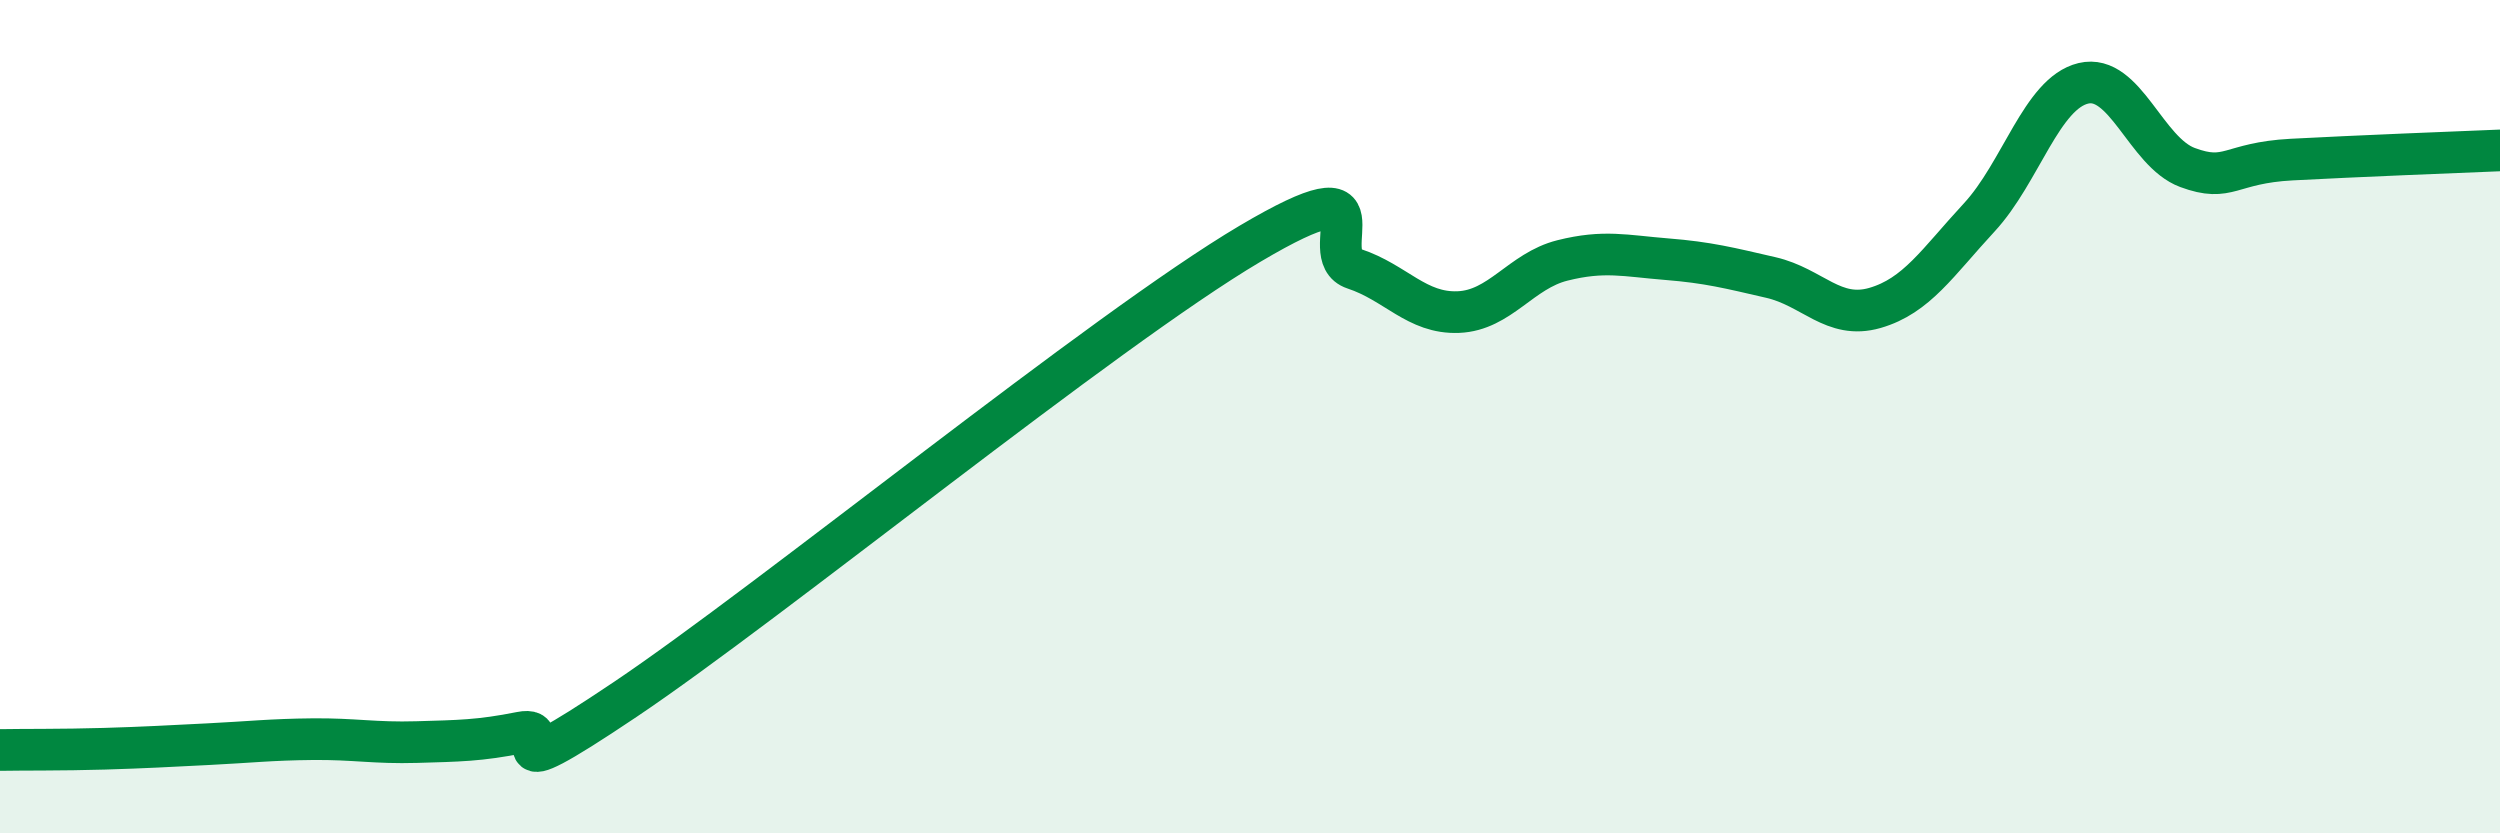
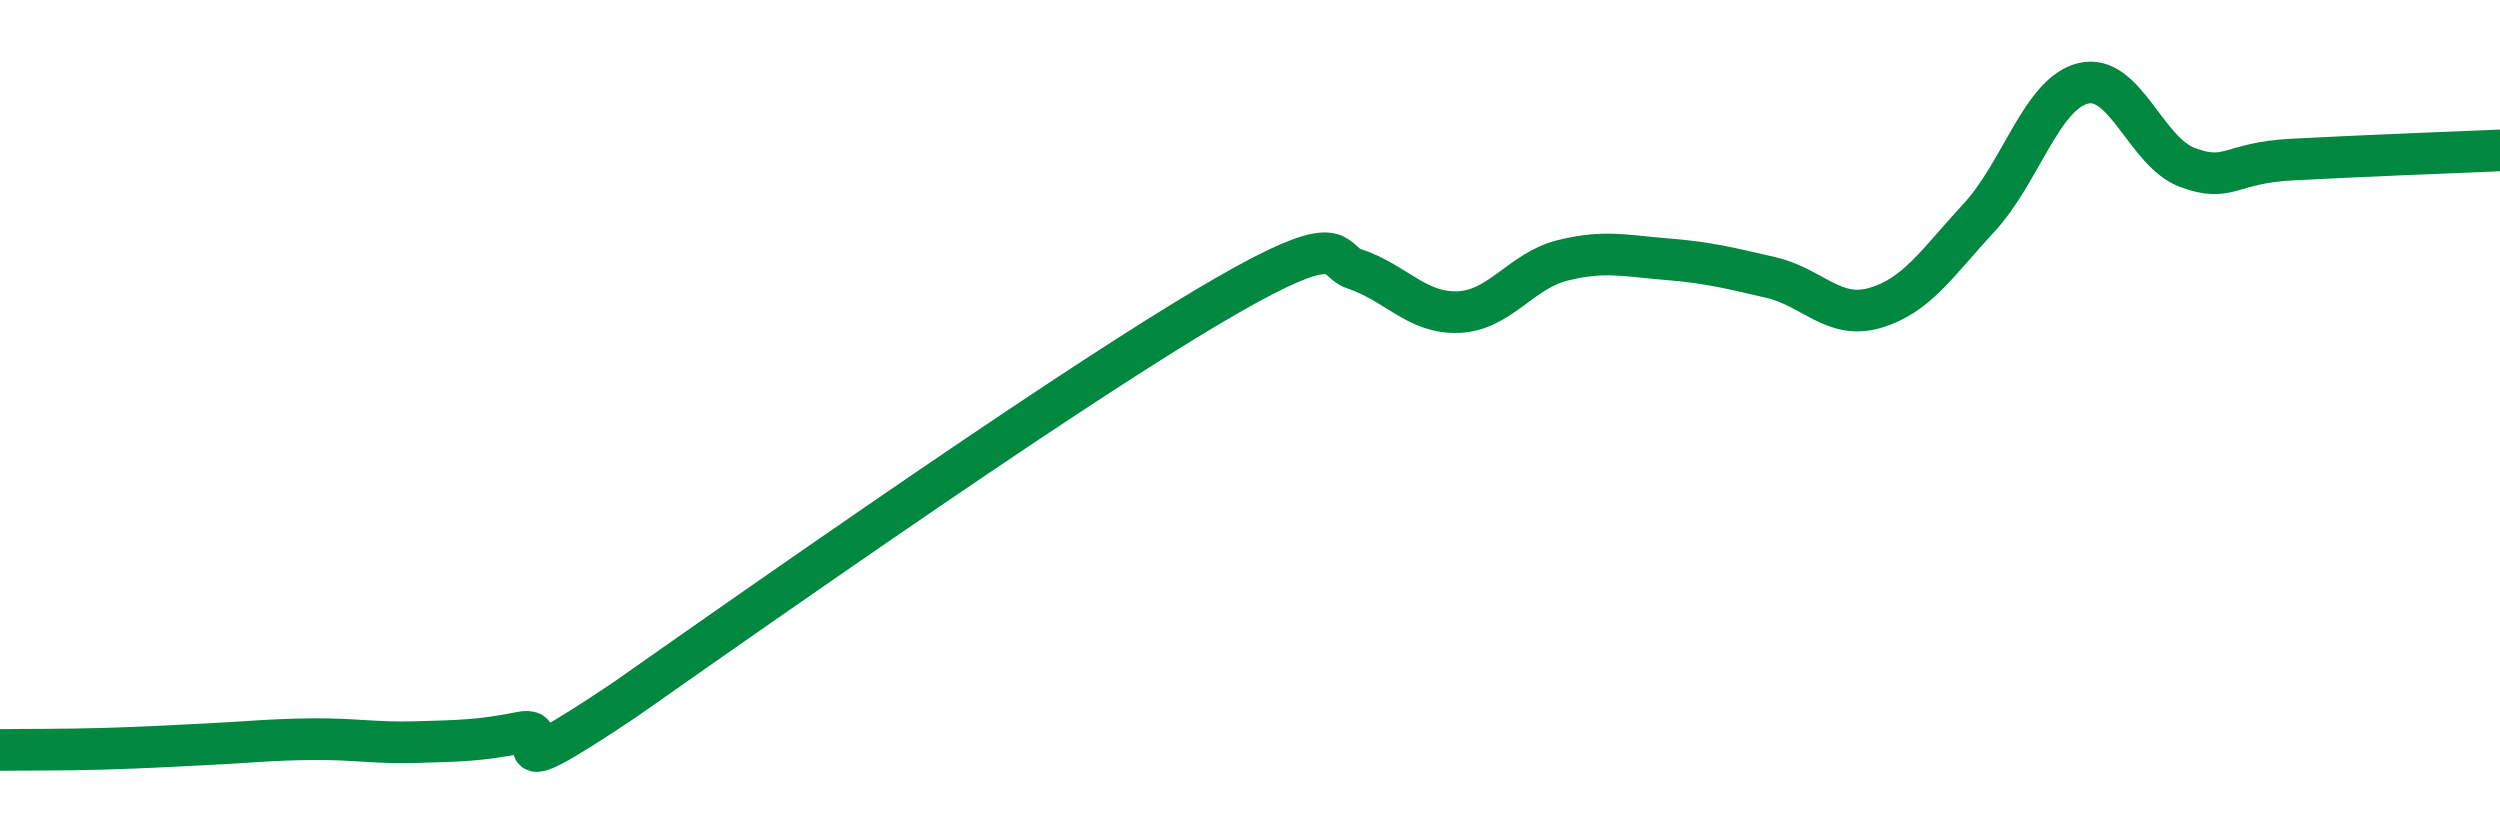
<svg xmlns="http://www.w3.org/2000/svg" width="60" height="20" viewBox="0 0 60 20">
-   <path d="M 0,18 C 0.5,17.99 1.5,18 2.5,17.97 C 3.5,17.94 4,17.91 5,17.86 C 6,17.81 6.5,17.75 7.5,17.74 C 8.5,17.73 9,17.84 10,17.81 C 11,17.78 11.5,17.78 12.5,17.58 C 13.5,17.38 11.5,19.14 15,16.79 C 18.5,14.44 26.5,7.92 30,5.85 C 33.5,3.78 31.5,6.12 32.5,6.45 C 33.5,6.78 34,7.53 35,7.49 C 36,7.45 36.5,6.5 37.5,6.25 C 38.5,6 39,6.14 40,6.22 C 41,6.3 41.5,6.43 42.5,6.66 C 43.5,6.89 44,7.68 45,7.39 C 46,7.1 46.5,6.3 47.5,5.22 C 48.5,4.14 49,2.24 50,2 C 51,1.76 51.5,3.65 52.5,4.02 C 53.5,4.39 53.5,3.91 55,3.83 C 56.5,3.75 59,3.65 60,3.61L60 20L0 20Z" fill="#008740" opacity="0.1" stroke-linecap="round" stroke-linejoin="round" />
-   <path d="M 0,18 C 0.5,17.99 1.5,18 2.5,17.97 C 3.5,17.94 4,17.91 5,17.86 C 6,17.81 6.5,17.75 7.5,17.74 C 8.5,17.73 9,17.84 10,17.81 C 11,17.78 11.5,17.78 12.5,17.58 C 13.5,17.38 11.5,19.14 15,16.79 C 18.5,14.44 26.5,7.92 30,5.85 C 33.5,3.78 31.5,6.12 32.5,6.45 C 33.5,6.78 34,7.53 35,7.49 C 36,7.45 36.5,6.5 37.5,6.25 C 38.5,6 39,6.14 40,6.22 C 41,6.3 41.5,6.43 42.5,6.66 C 43.5,6.89 44,7.68 45,7.39 C 46,7.1 46.5,6.3 47.5,5.22 C 48.5,4.14 49,2.24 50,2 C 51,1.76 51.5,3.65 52.5,4.02 C 53.5,4.39 53.5,3.91 55,3.83 C 56.5,3.75 59,3.65 60,3.61" stroke="#008740" stroke-width="1" fill="none" stroke-linecap="round" stroke-linejoin="round" />
+   <path d="M 0,18 C 0.5,17.99 1.5,18 2.5,17.97 C 3.5,17.94 4,17.91 5,17.86 C 6,17.81 6.5,17.75 7.5,17.74 C 8.5,17.73 9,17.84 10,17.81 C 11,17.78 11.5,17.78 12.5,17.58 C 13.5,17.38 11.5,19.14 15,16.79 C 33.5,3.78 31.5,6.12 32.5,6.45 C 33.5,6.78 34,7.53 35,7.49 C 36,7.45 36.5,6.5 37.5,6.25 C 38.5,6 39,6.14 40,6.22 C 41,6.3 41.5,6.43 42.5,6.66 C 43.5,6.89 44,7.68 45,7.39 C 46,7.1 46.5,6.3 47.5,5.22 C 48.5,4.14 49,2.24 50,2 C 51,1.76 51.5,3.65 52.5,4.02 C 53.5,4.39 53.5,3.91 55,3.83 C 56.5,3.75 59,3.65 60,3.61" stroke="#008740" stroke-width="1" fill="none" stroke-linecap="round" stroke-linejoin="round" />
</svg>